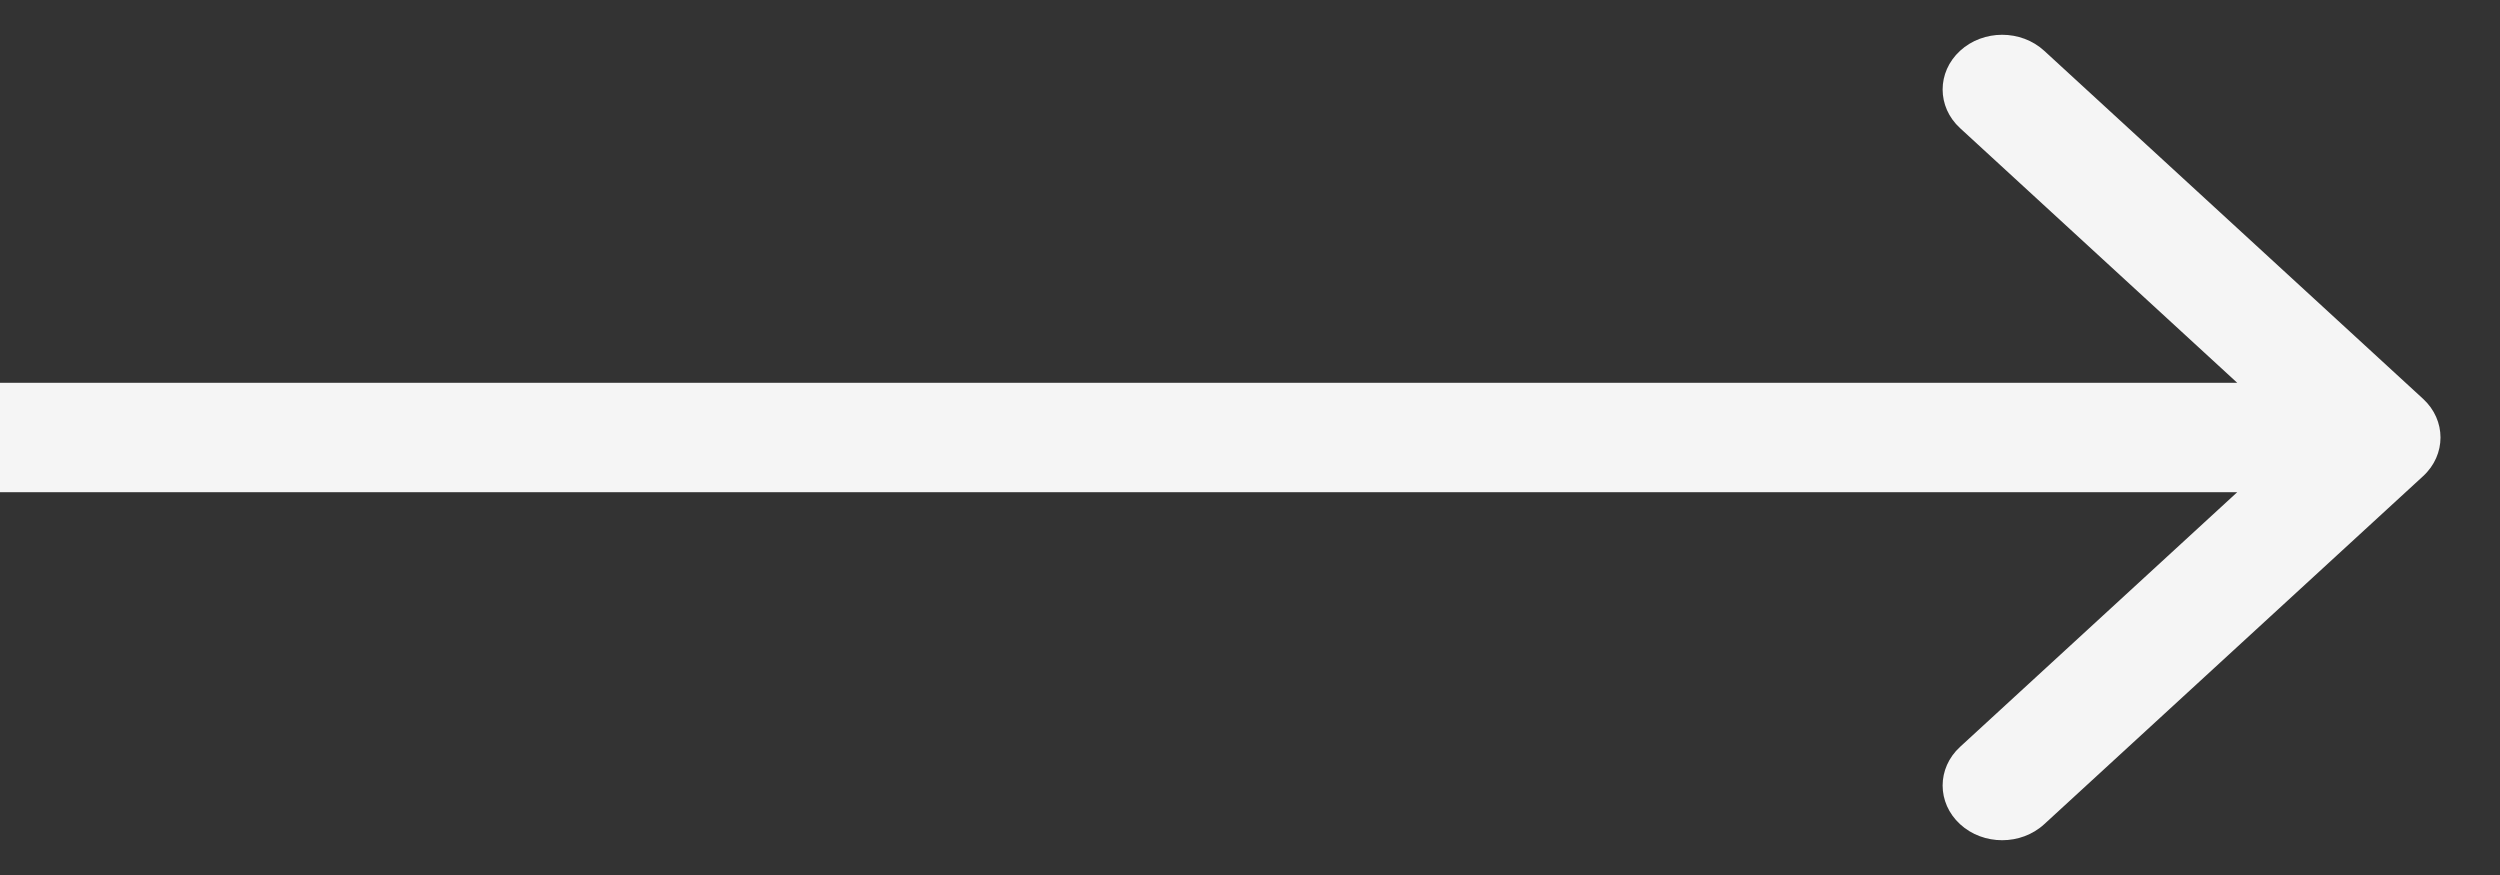
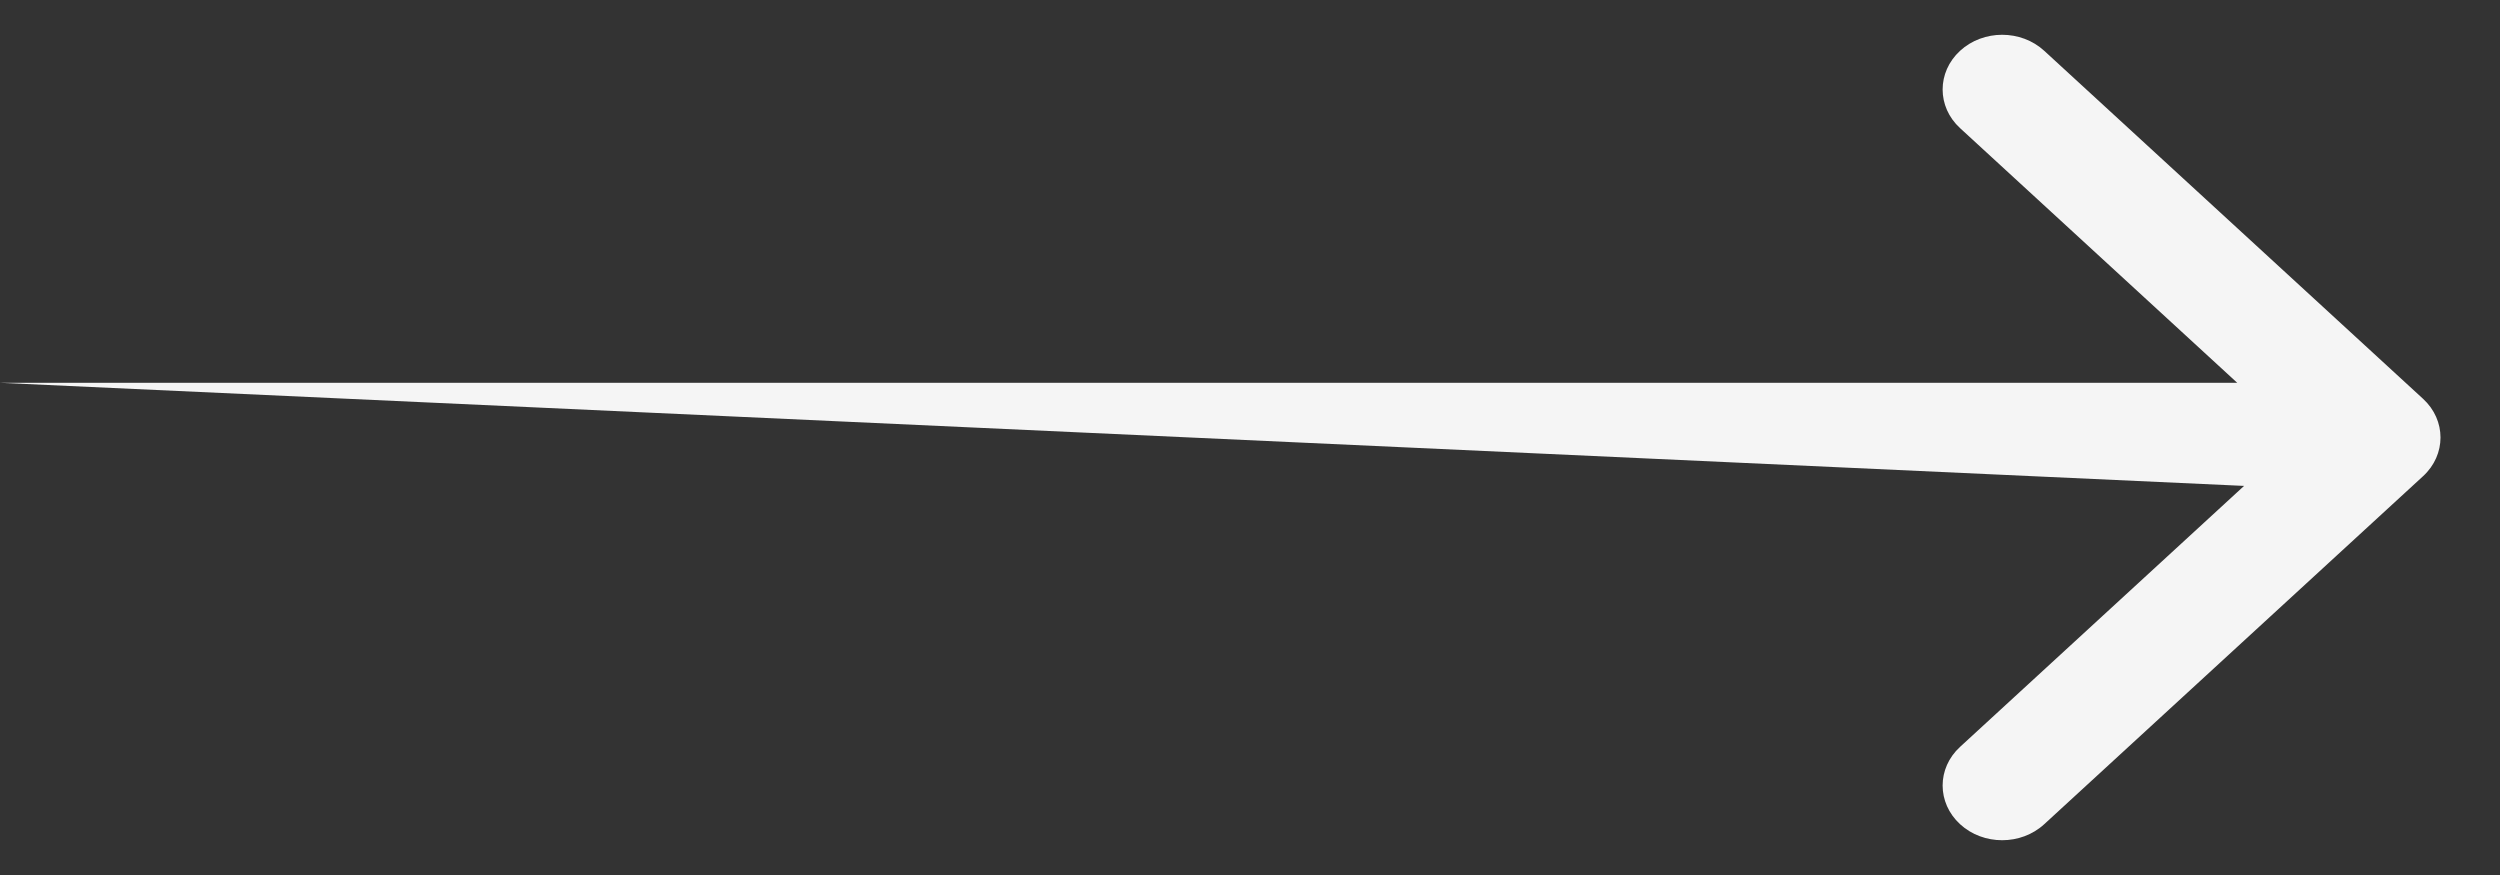
<svg xmlns="http://www.w3.org/2000/svg" width="40" height="14" viewBox="0 0 40 14" fill="none">
  <rect x="0" y="0" width="40" height="14" fill="#333333" stroke="none" />
-   <path d="M38.769 6.381C39.141 6.723 39.141 7.277 38.769 7.619L32.708 13.187C32.336 13.529 31.733 13.529 31.361 13.187C30.989 12.845 30.989 12.291 31.361 11.95L36.748 7L31.361 2.05C30.989 1.709 30.989 1.155 31.361 0.813C31.733 0.471 32.336 0.471 32.708 0.813L38.769 6.381ZM0 6.125H38.095V7.875H1.6652e-07L0 6.125Z" fill="#F5F5F5" />
+   <path d="M38.769 6.381C39.141 6.723 39.141 7.277 38.769 7.619L32.708 13.187C32.336 13.529 31.733 13.529 31.361 13.187C30.989 12.845 30.989 12.291 31.361 11.95L36.748 7L31.361 2.05C30.989 1.709 30.989 1.155 31.361 0.813C31.733 0.471 32.336 0.471 32.708 0.813L38.769 6.381ZM0 6.125H38.095V7.875L0 6.125Z" fill="#F5F5F5" />
</svg>